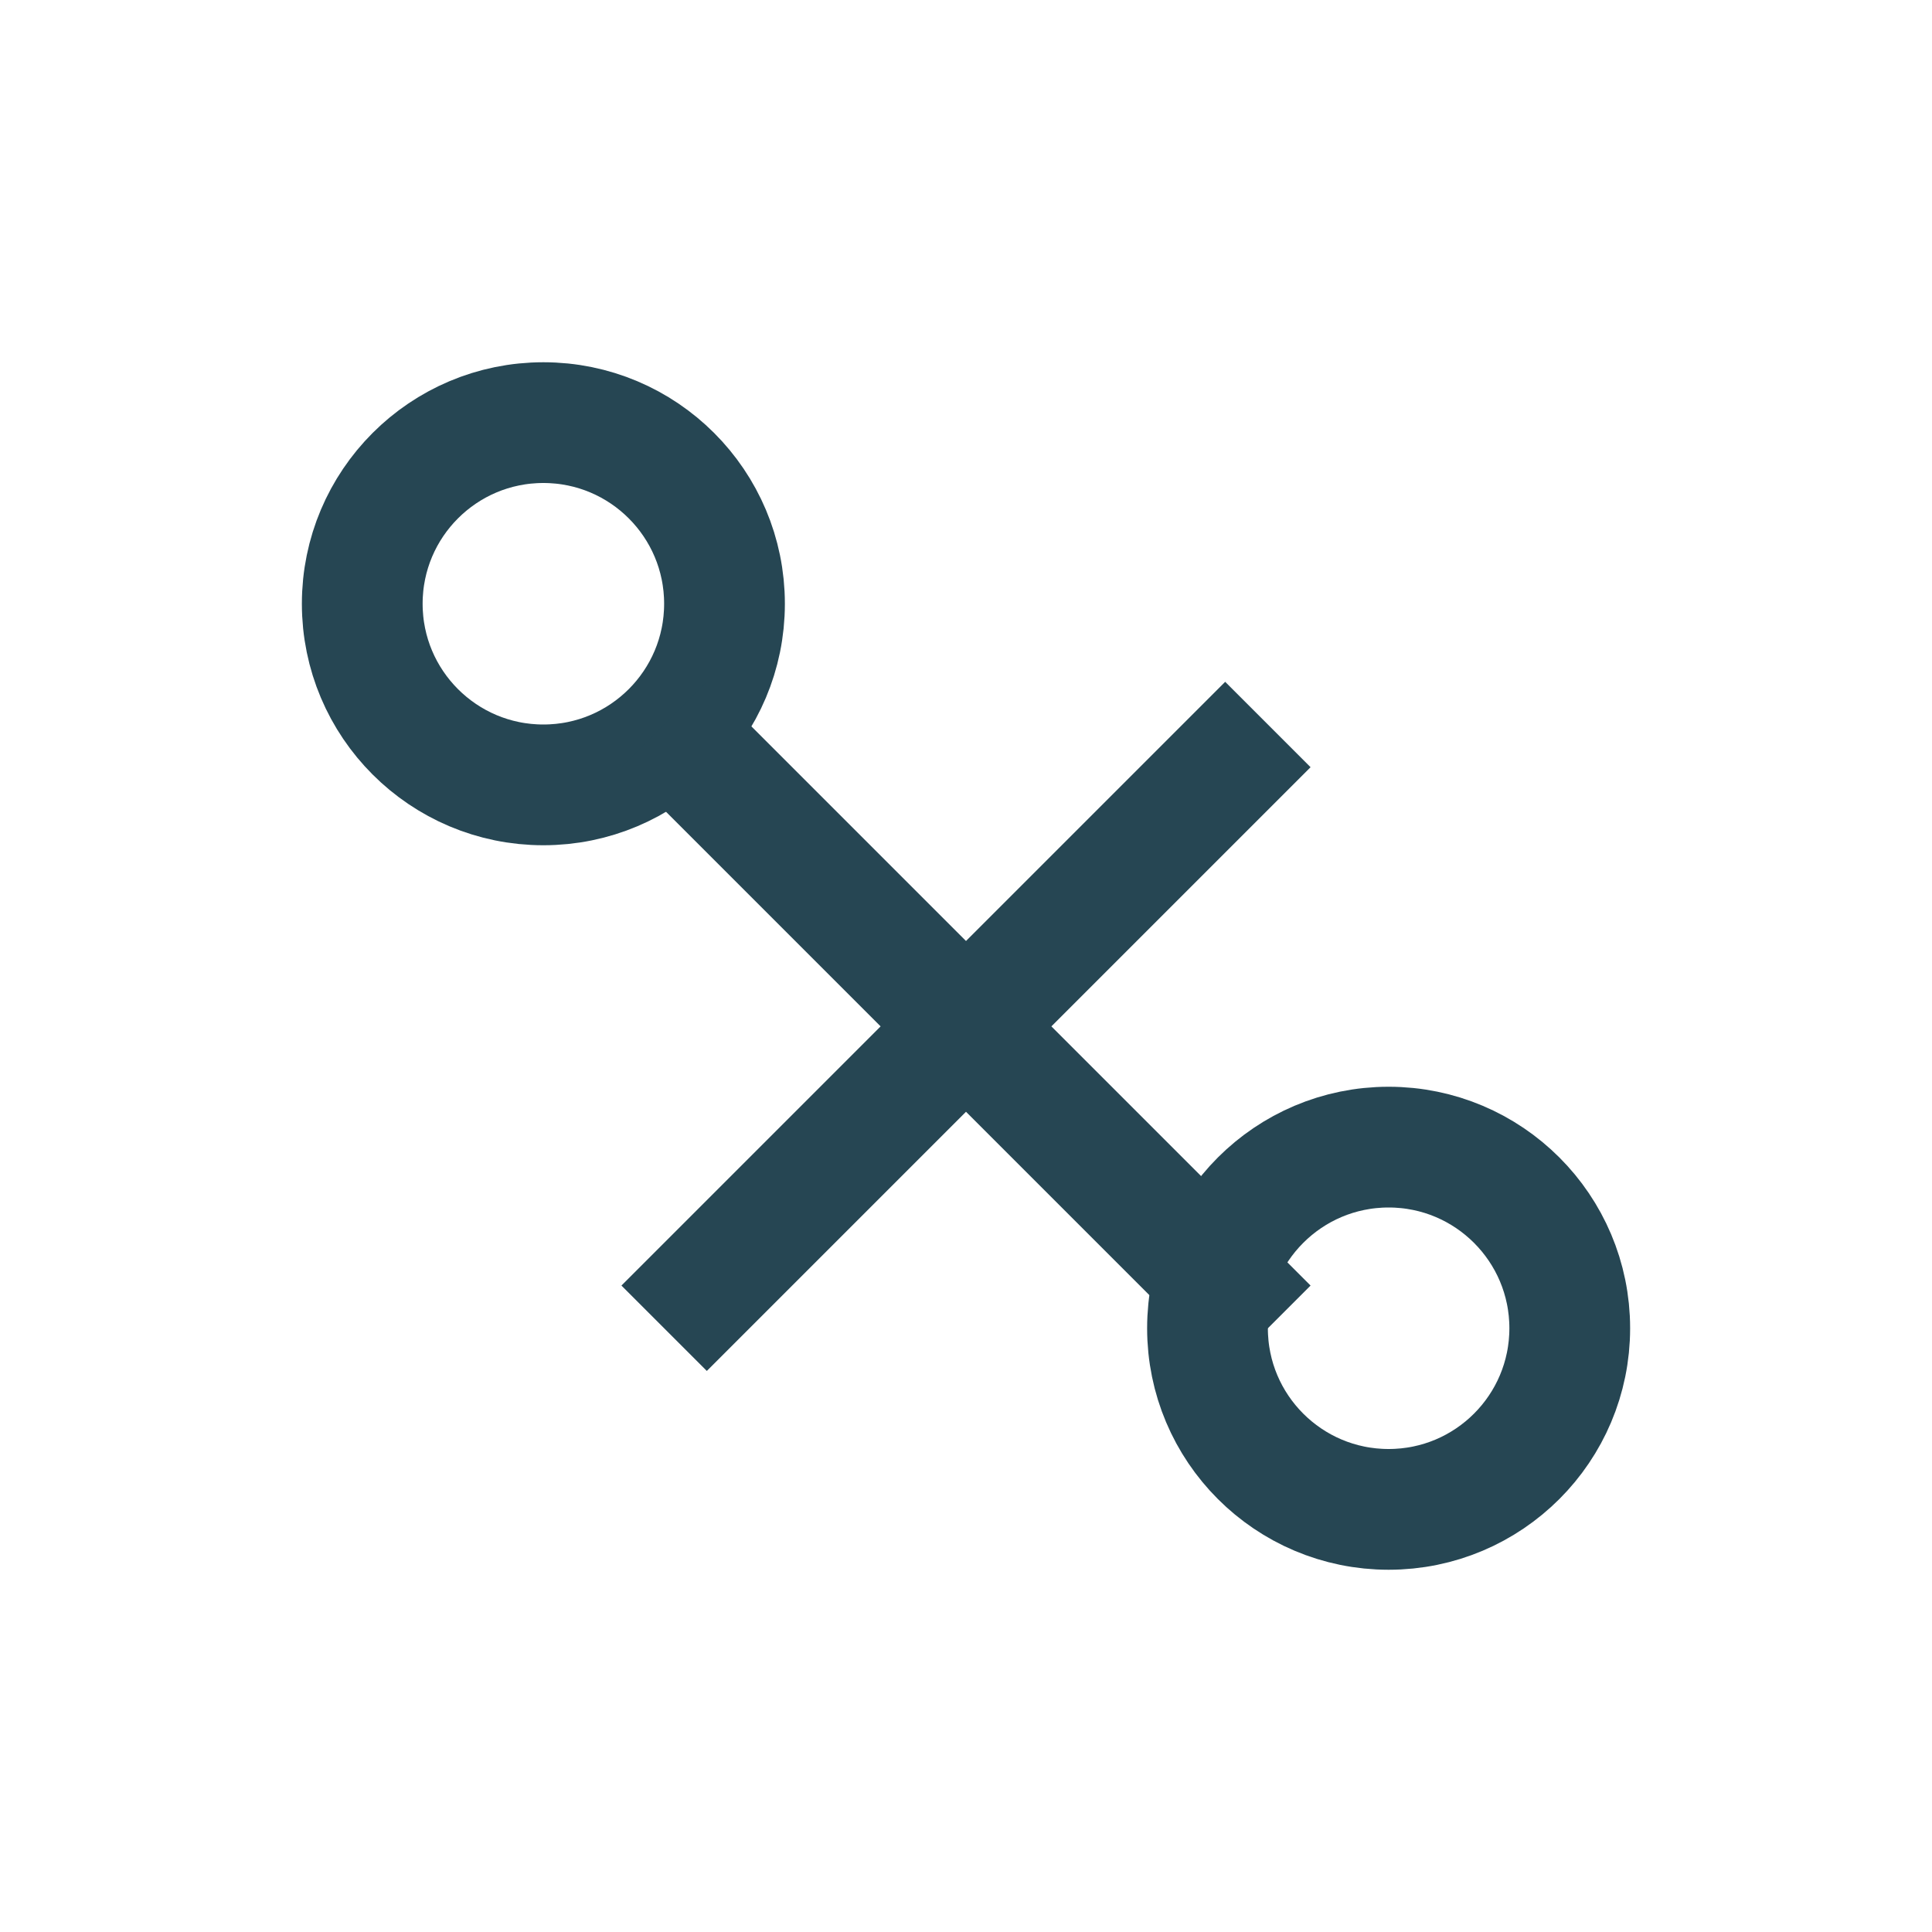
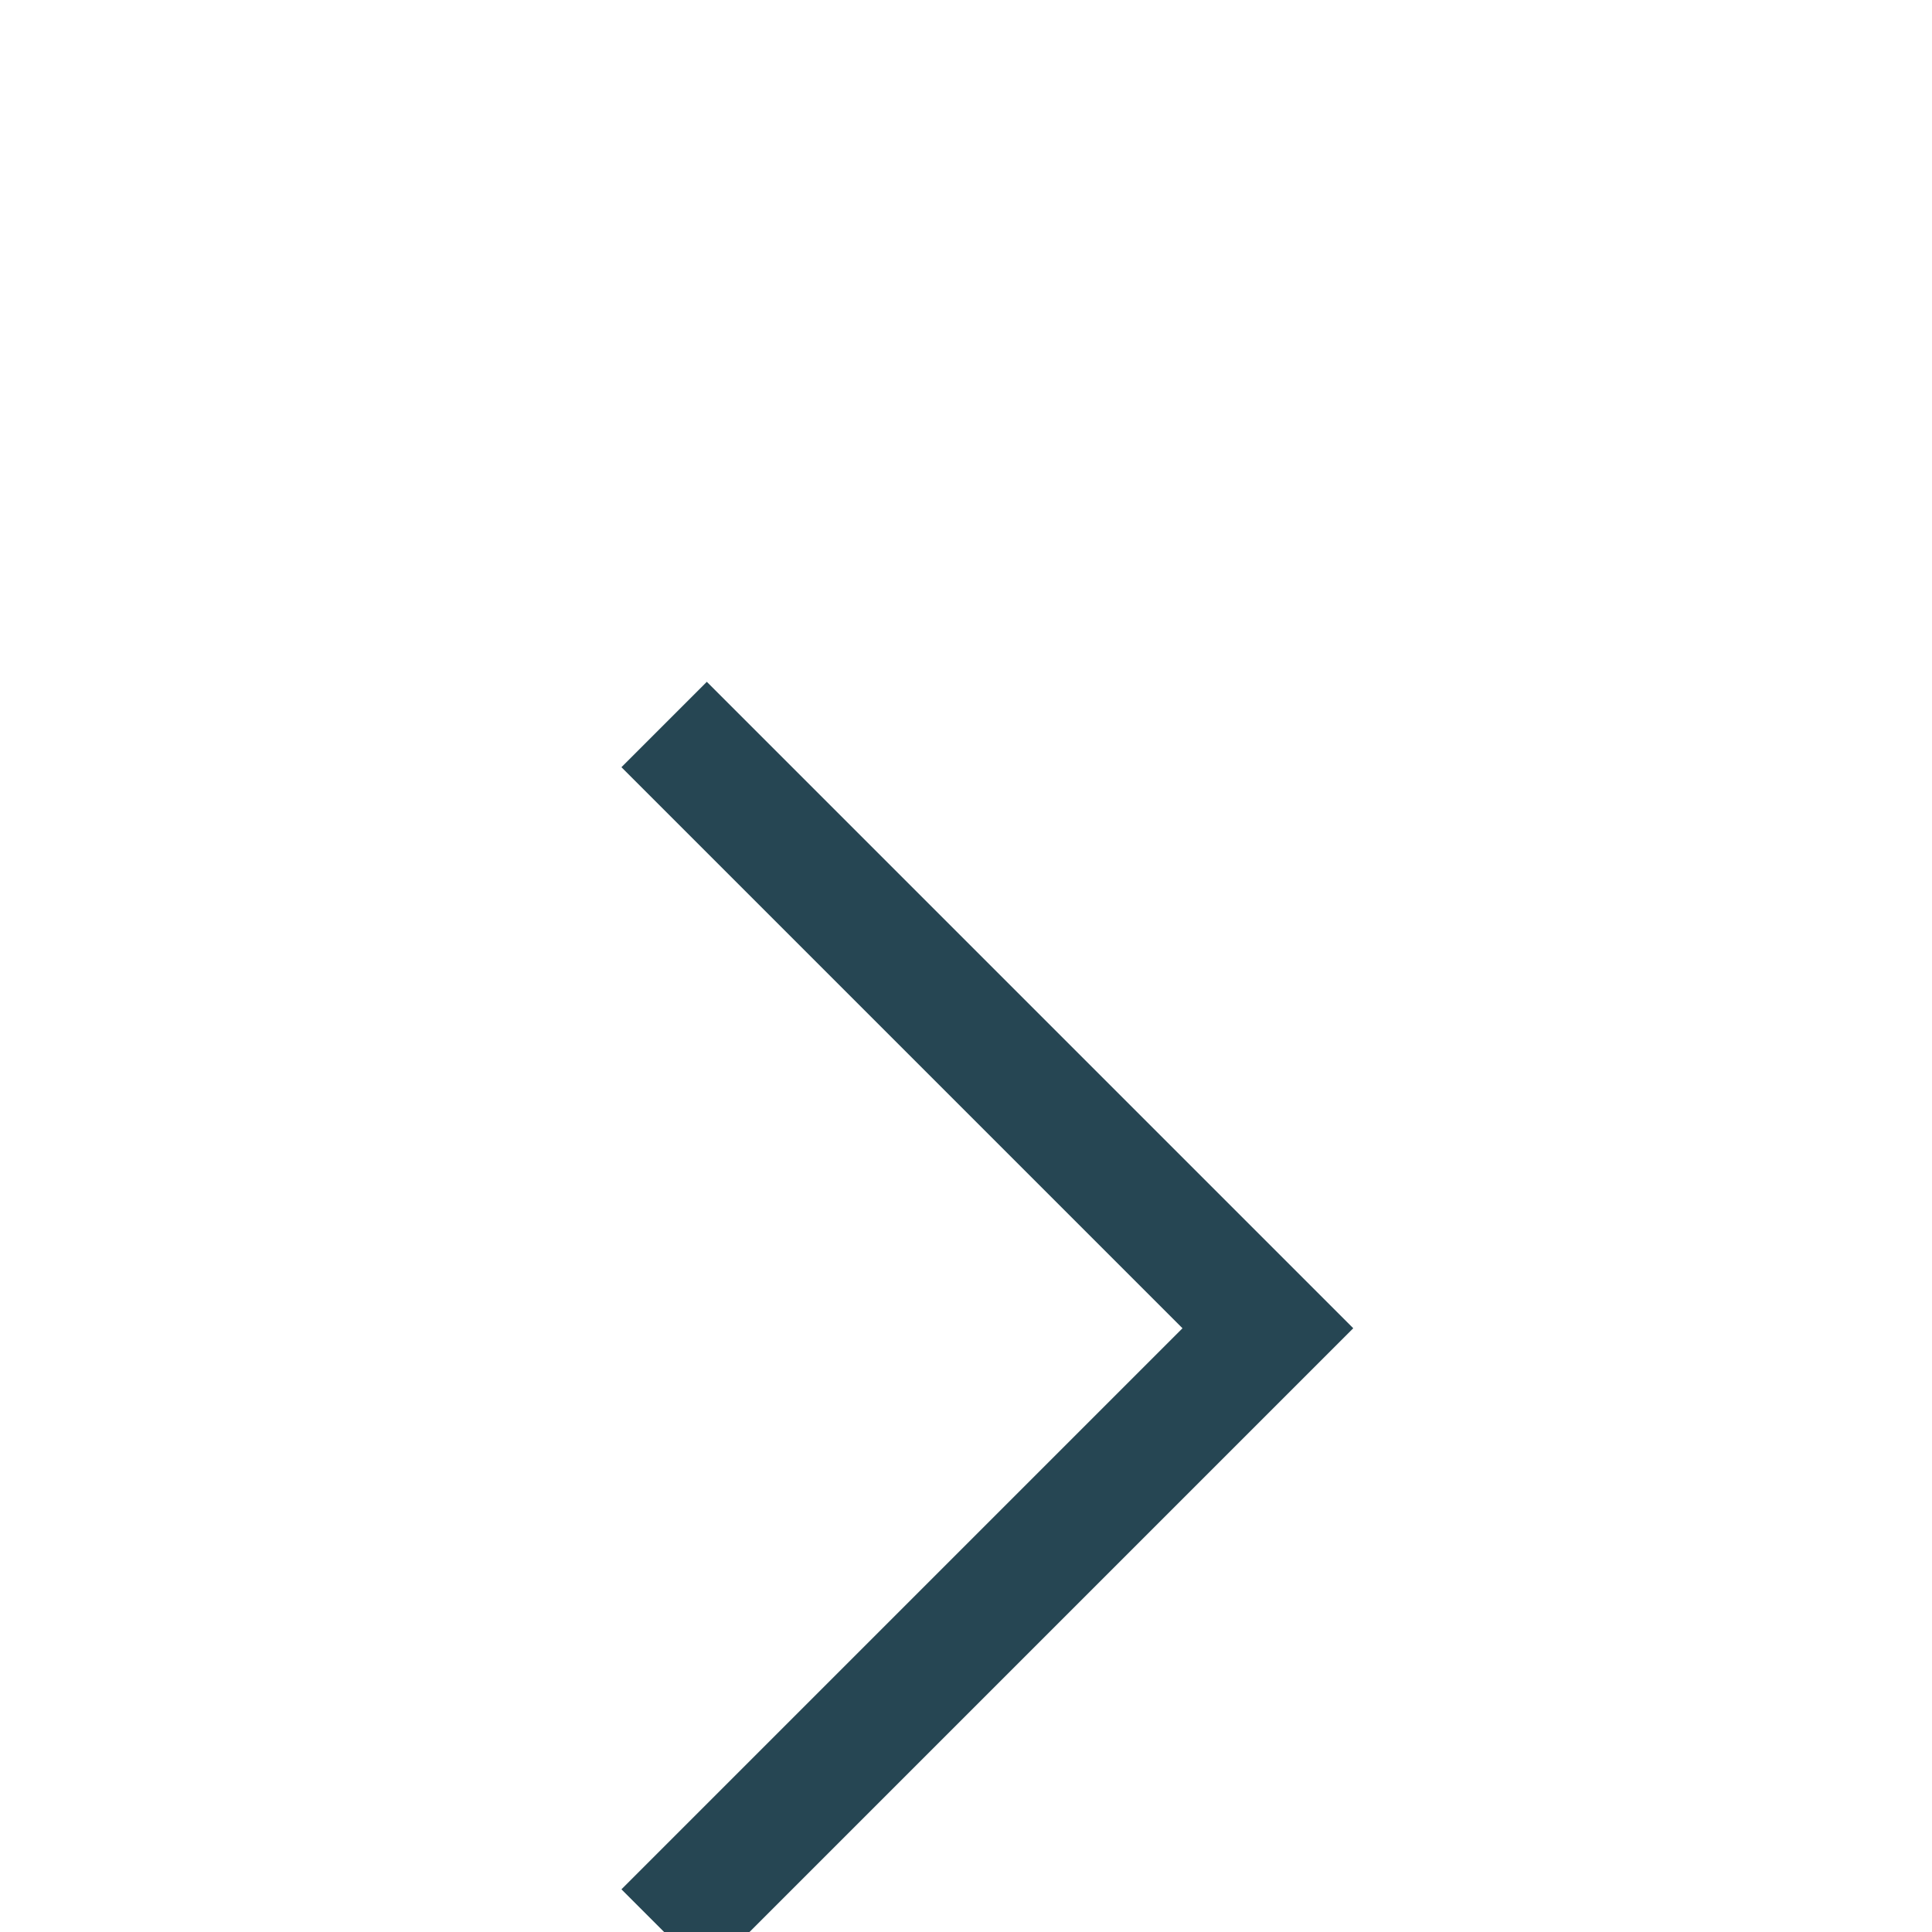
<svg xmlns="http://www.w3.org/2000/svg" width="32" height="32" viewBox="0 0 32 32">
  <g stroke="#264653" stroke-width="2" fill="none">
-     <circle cx="9" cy="10" r="3" />
-     <circle cx="23" cy="22" r="3" />
-     <path d="M11 12l10 10M21 12l-10 10" />
+     <path d="M11 12l10 10l-10 10" />
  </g>
</svg>